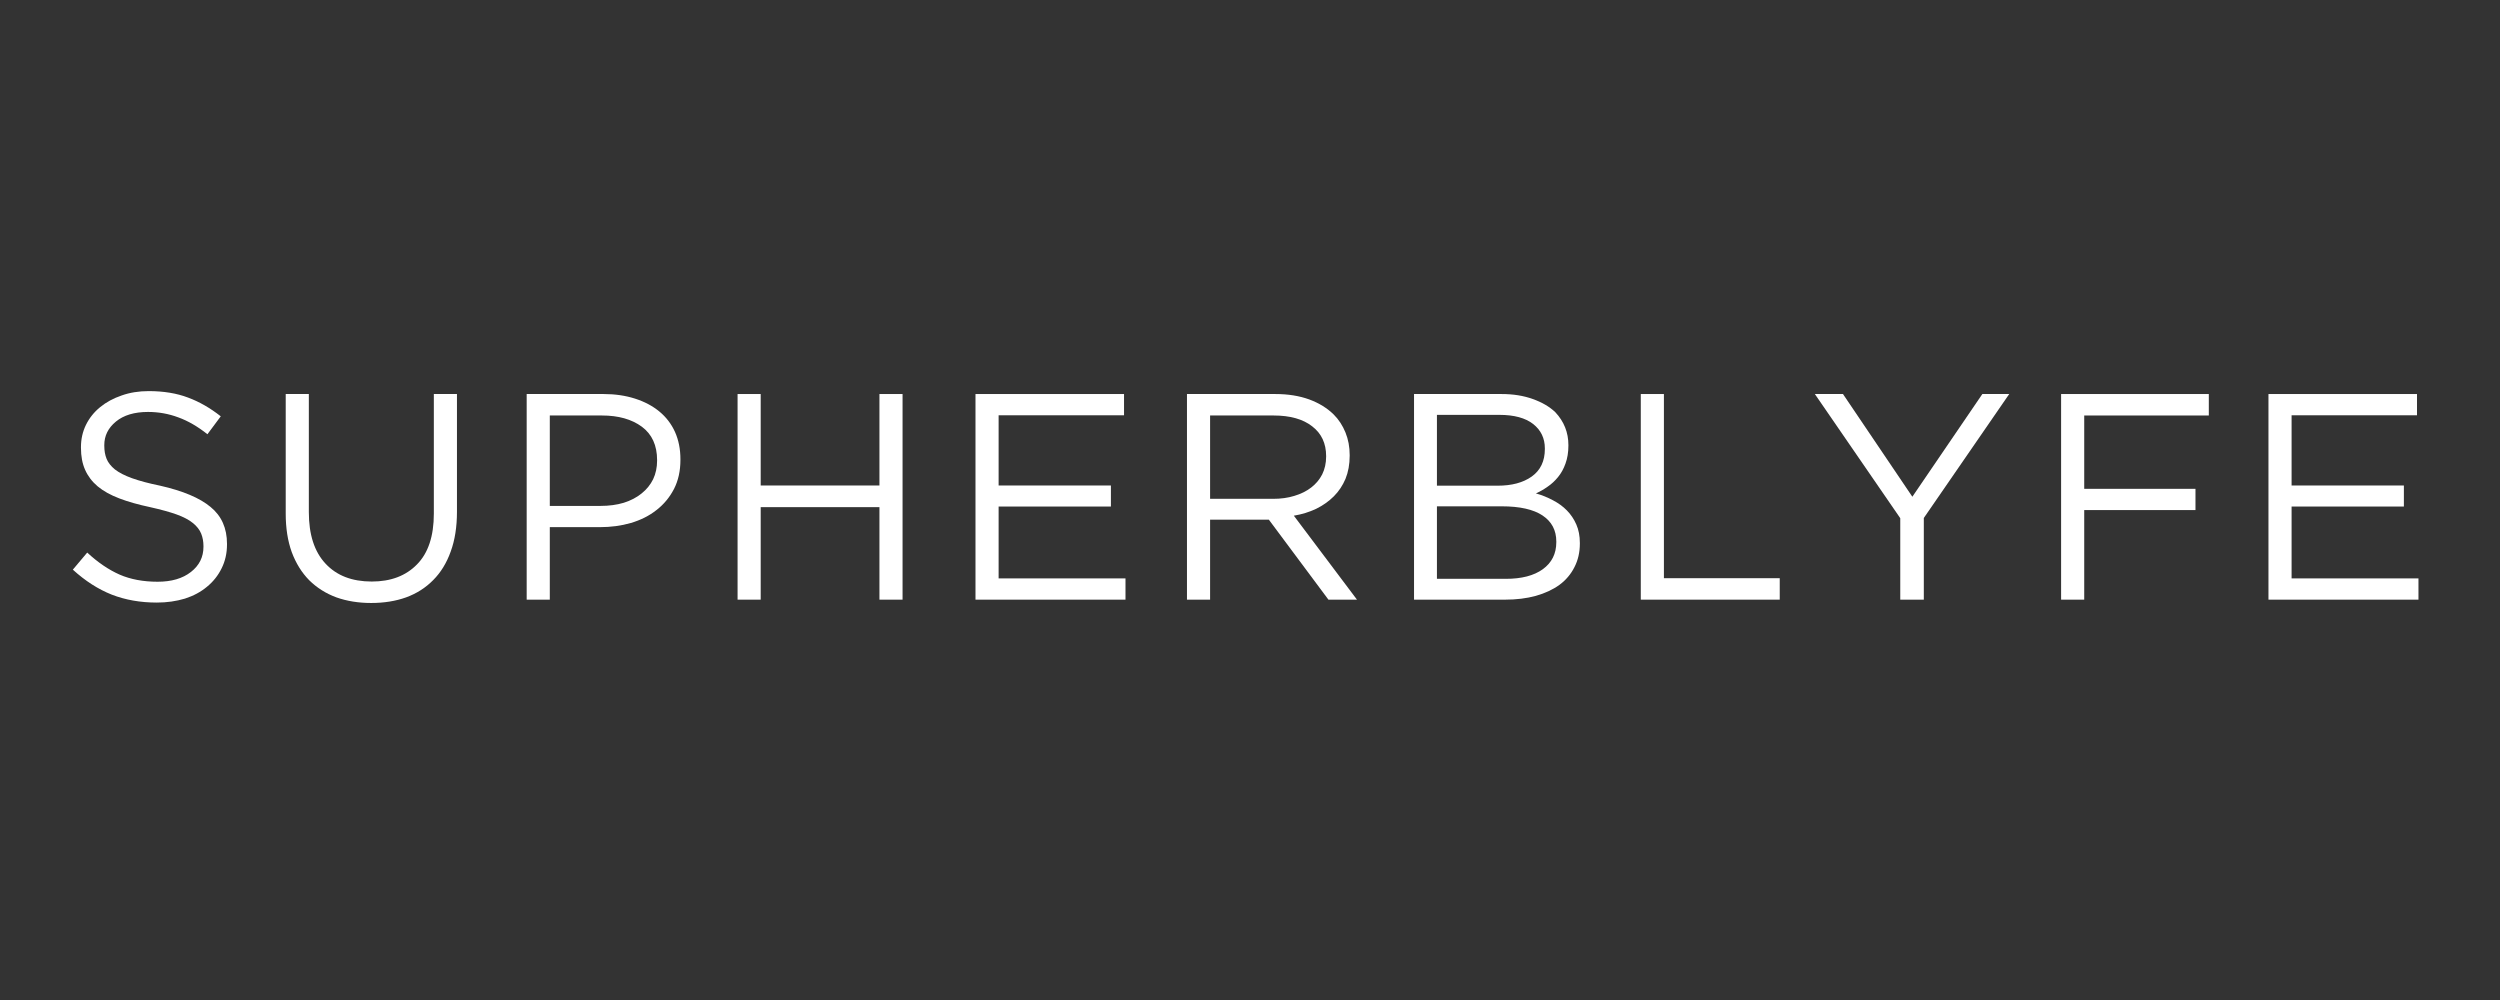
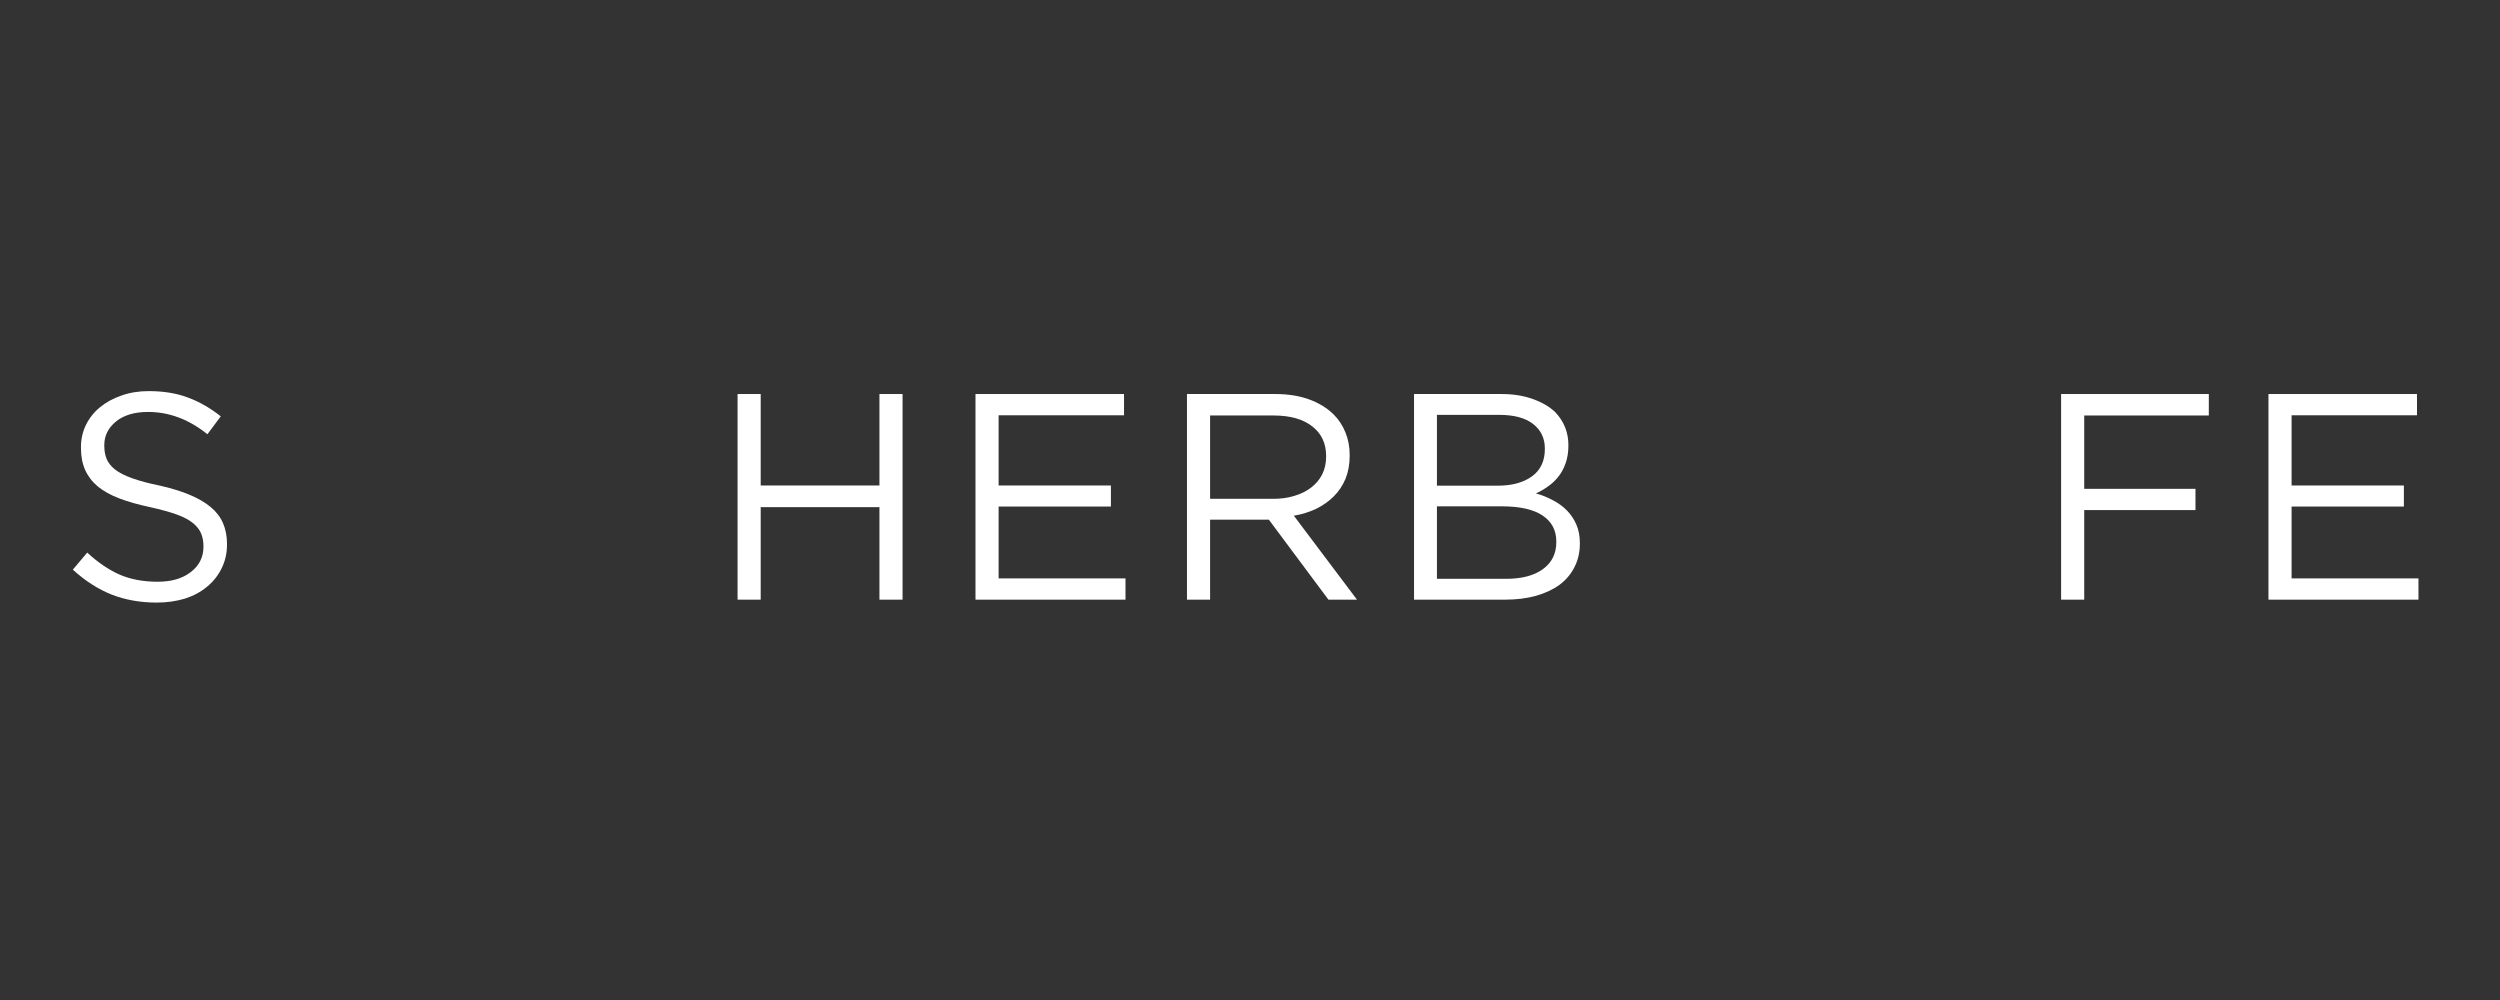
<svg xmlns="http://www.w3.org/2000/svg" width="250" viewBox="0 0 187.5 75" height="100" preserveAspectRatio="xMidYMid meet">
  <rect x="0" y="0" width="187.5" height="75" fill="#333333" stroke="none" />
  <defs>
    <g />
  </defs>
  <g fill="#ffffff" fill-opacity="1">
    <g transform="translate(4.291, 44.974)">
      <g>
        <path d="M 7.469 0.219 C 6.238 0.219 5.113 0.02 4.094 -0.375 C 3.07 -0.781 2.098 -1.406 1.172 -2.25 L 2.25 -3.531 C 3.051 -2.789 3.863 -2.238 4.688 -1.875 C 5.508 -1.52 6.457 -1.344 7.531 -1.344 C 8.57 -1.344 9.406 -1.586 10.031 -2.078 C 10.656 -2.566 10.969 -3.195 10.969 -3.969 L 10.969 -4.016 C 10.969 -4.359 10.91 -4.672 10.797 -4.953 C 10.68 -5.242 10.473 -5.508 10.172 -5.75 C 9.879 -5.988 9.473 -6.203 8.953 -6.391 C 8.43 -6.578 7.77 -6.758 6.969 -6.938 C 6.082 -7.125 5.312 -7.344 4.656 -7.594 C 4 -7.844 3.457 -8.145 3.031 -8.5 C 2.613 -8.852 2.301 -9.266 2.094 -9.734 C 1.883 -10.203 1.781 -10.754 1.781 -11.391 L 1.781 -11.438 C 1.781 -12.039 1.906 -12.598 2.156 -13.109 C 2.406 -13.617 2.758 -14.062 3.219 -14.438 C 3.676 -14.812 4.211 -15.102 4.828 -15.312 C 5.441 -15.531 6.117 -15.641 6.859 -15.641 C 7.984 -15.641 8.969 -15.477 9.812 -15.156 C 10.656 -14.844 11.473 -14.375 12.266 -13.75 L 11.266 -12.406 C 10.535 -12.988 9.805 -13.41 9.078 -13.672 C 8.359 -13.941 7.602 -14.078 6.812 -14.078 C 5.789 -14.078 4.988 -13.836 4.406 -13.359 C 3.82 -12.879 3.531 -12.289 3.531 -11.594 L 3.531 -11.547 C 3.531 -11.18 3.586 -10.852 3.703 -10.562 C 3.816 -10.281 4.023 -10.016 4.328 -9.766 C 4.641 -9.523 5.066 -9.305 5.609 -9.109 C 6.16 -8.91 6.863 -8.723 7.719 -8.547 C 9.426 -8.16 10.688 -7.629 11.5 -6.953 C 12.32 -6.285 12.734 -5.363 12.734 -4.188 L 12.734 -4.141 C 12.734 -3.484 12.598 -2.883 12.328 -2.344 C 12.066 -1.812 11.703 -1.352 11.234 -0.969 C 10.773 -0.582 10.223 -0.285 9.578 -0.078 C 8.93 0.117 8.227 0.219 7.469 0.219 Z M 7.469 0.219 " />
      </g>
    </g>
  </g>
  <g fill="#ffffff" fill-opacity="1">
    <g transform="translate(19.491, 44.974)">
      <g>
-         <path d="M 8.344 0.25 C 7.395 0.25 6.523 0.109 5.734 -0.172 C 4.953 -0.461 4.273 -0.891 3.703 -1.453 C 3.141 -2.023 2.703 -2.727 2.391 -3.562 C 2.086 -4.406 1.938 -5.367 1.938 -6.453 L 1.938 -15.422 L 3.672 -15.422 L 3.672 -6.562 C 3.672 -4.883 4.086 -3.598 4.922 -2.703 C 5.754 -1.805 6.91 -1.359 8.391 -1.359 C 9.816 -1.359 10.945 -1.785 11.781 -2.641 C 12.625 -3.492 13.047 -4.766 13.047 -6.453 L 13.047 -15.422 L 14.781 -15.422 L 14.781 -6.594 C 14.781 -5.457 14.625 -4.461 14.312 -3.609 C 14.008 -2.754 13.57 -2.039 13 -1.469 C 12.438 -0.895 11.758 -0.461 10.969 -0.172 C 10.188 0.109 9.312 0.25 8.344 0.25 Z M 8.344 0.25 " />
-       </g>
+         </g>
    </g>
  </g>
  <g fill="#ffffff" fill-opacity="1">
    <g transform="translate(37.313, 44.974)">
      <g>
-         <path d="M 2.188 -15.422 L 7.953 -15.422 C 8.816 -15.422 9.602 -15.305 10.312 -15.078 C 11.031 -14.848 11.641 -14.523 12.141 -14.109 C 12.648 -13.691 13.039 -13.18 13.312 -12.578 C 13.582 -11.973 13.719 -11.289 13.719 -10.531 L 13.719 -10.484 C 13.719 -9.648 13.555 -8.922 13.234 -8.297 C 12.91 -7.672 12.473 -7.145 11.922 -6.719 C 11.379 -6.289 10.738 -5.969 10 -5.75 C 9.27 -5.539 8.492 -5.438 7.672 -5.438 L 3.922 -5.438 L 3.922 0 L 2.188 0 Z M 7.734 -7.031 C 8.367 -7.031 8.945 -7.109 9.469 -7.266 C 9.988 -7.43 10.438 -7.664 10.812 -7.969 C 11.188 -8.27 11.473 -8.625 11.672 -9.031 C 11.867 -9.445 11.969 -9.91 11.969 -10.422 L 11.969 -10.469 C 11.969 -11.57 11.586 -12.406 10.828 -12.969 C 10.066 -13.531 9.066 -13.812 7.828 -13.812 L 3.922 -13.812 L 3.922 -7.031 Z M 7.734 -7.031 " />
-       </g>
+         </g>
    </g>
  </g>
  <g fill="#ffffff" fill-opacity="1">
    <g transform="translate(53.13, 44.974)">
      <g>
        <path d="M 2.188 -15.422 L 3.922 -15.422 L 3.922 -8.562 L 12.828 -8.562 L 12.828 -15.422 L 14.562 -15.422 L 14.562 0 L 12.828 0 L 12.828 -6.938 L 3.922 -6.938 L 3.922 0 L 2.188 0 Z M 2.188 -15.422 " />
      </g>
    </g>
  </g>
  <g fill="#ffffff" fill-opacity="1">
    <g transform="translate(70.974, 44.974)">
      <g>
        <path d="M 2.188 -15.422 L 13.328 -15.422 L 13.328 -13.828 L 3.922 -13.828 L 3.922 -8.562 L 12.344 -8.562 L 12.344 -6.984 L 3.922 -6.984 L 3.922 -1.594 L 13.438 -1.594 L 13.438 0 L 2.188 0 Z M 2.188 -15.422 " />
      </g>
    </g>
  </g>
  <g fill="#ffffff" fill-opacity="1">
    <g transform="translate(86.835, 44.974)">
      <g>
        <path d="M 2.188 -15.422 L 8.812 -15.422 C 9.77 -15.422 10.617 -15.285 11.359 -15.016 C 12.098 -14.742 12.711 -14.363 13.203 -13.875 C 13.578 -13.5 13.867 -13.051 14.078 -12.531 C 14.285 -12.02 14.391 -11.457 14.391 -10.844 L 14.391 -10.797 C 14.391 -10.148 14.285 -9.57 14.078 -9.062 C 13.867 -8.562 13.578 -8.125 13.203 -7.75 C 12.828 -7.375 12.383 -7.062 11.875 -6.812 C 11.363 -6.57 10.805 -6.398 10.203 -6.297 L 14.938 0 L 12.797 0 L 8.328 -6 L 3.922 -6 L 3.922 0 L 2.188 0 Z M 8.656 -7.562 C 9.227 -7.562 9.754 -7.633 10.234 -7.781 C 10.723 -7.926 11.145 -8.133 11.5 -8.406 C 11.852 -8.676 12.129 -9.004 12.328 -9.391 C 12.523 -9.785 12.625 -10.234 12.625 -10.734 L 12.625 -10.766 C 12.625 -11.723 12.273 -12.469 11.578 -13 C 10.891 -13.539 9.926 -13.812 8.688 -13.812 L 3.922 -13.812 L 3.922 -7.562 Z M 8.656 -7.562 " />
      </g>
    </g>
  </g>
  <g fill="#ffffff" fill-opacity="1">
    <g transform="translate(103.864, 44.974)">
      <g>
        <path d="M 2.188 -15.422 L 8.75 -15.422 C 9.625 -15.422 10.406 -15.297 11.094 -15.047 C 11.781 -14.805 12.344 -14.477 12.781 -14.062 C 13.438 -13.363 13.766 -12.539 13.766 -11.594 L 13.766 -11.547 C 13.766 -11.047 13.691 -10.598 13.547 -10.203 C 13.41 -9.816 13.223 -9.477 12.984 -9.188 C 12.754 -8.906 12.492 -8.664 12.203 -8.469 C 11.922 -8.27 11.629 -8.102 11.328 -7.969 C 11.773 -7.844 12.203 -7.672 12.609 -7.453 C 13.016 -7.242 13.363 -6.988 13.656 -6.688 C 13.945 -6.395 14.18 -6.047 14.359 -5.641 C 14.535 -5.242 14.625 -4.781 14.625 -4.25 L 14.625 -4.203 C 14.625 -3.547 14.488 -2.957 14.219 -2.438 C 13.957 -1.914 13.582 -1.473 13.094 -1.109 C 12.602 -0.754 12.008 -0.477 11.312 -0.281 C 10.625 -0.094 9.863 0 9.031 0 L 2.188 0 Z M 12 -11.344 C 12 -12.102 11.707 -12.711 11.125 -13.172 C 10.539 -13.629 9.695 -13.859 8.594 -13.859 L 3.906 -13.859 L 3.906 -8.547 L 8.453 -8.547 C 9.516 -8.547 10.367 -8.773 11.016 -9.234 C 11.672 -9.703 12 -10.391 12 -11.297 Z M 12.859 -4.359 C 12.859 -5.203 12.516 -5.852 11.828 -6.312 C 11.141 -6.77 10.117 -7 8.766 -7 L 3.906 -7 L 3.906 -1.562 L 9.078 -1.562 C 10.254 -1.562 11.176 -1.801 11.844 -2.281 C 12.52 -2.77 12.859 -3.445 12.859 -4.312 Z M 12.859 -4.359 " />
      </g>
    </g>
  </g>
  <g fill="#ffffff" fill-opacity="1">
    <g transform="translate(120.871, 44.974)">
      <g>
-         <path d="M 2.188 -15.422 L 3.922 -15.422 L 3.922 -1.609 L 12.609 -1.609 L 12.609 0 L 2.188 0 Z M 2.188 -15.422 " />
-       </g>
+         </g>
    </g>
  </g>
  <g fill="#ffffff" fill-opacity="1">
    <g transform="translate(135.52, 44.974)">
      <g>
-         <path d="M 7 -6.109 L 0.594 -15.422 L 2.703 -15.422 L 7.906 -7.719 L 13.156 -15.422 L 15.172 -15.422 L 8.766 -6.125 L 8.766 0 L 7 0 Z M 7 -6.109 " />
-       </g>
+         </g>
    </g>
  </g>
  <g fill="#ffffff" fill-opacity="1">
    <g transform="translate(152.395, 44.974)">
      <g>
        <path d="M 2.188 -15.422 L 13.266 -15.422 L 13.266 -13.812 L 3.922 -13.812 L 3.922 -8.312 L 12.266 -8.312 L 12.266 -6.719 L 3.922 -6.719 L 3.922 0 L 2.188 0 Z M 2.188 -15.422 " />
      </g>
    </g>
  </g>
  <g fill="#ffffff" fill-opacity="1">
    <g transform="translate(167.947, 44.974)">
      <g>
        <path d="M 2.188 -15.422 L 13.328 -15.422 L 13.328 -13.828 L 3.922 -13.828 L 3.922 -8.562 L 12.344 -8.562 L 12.344 -6.984 L 3.922 -6.984 L 3.922 -1.594 L 13.438 -1.594 L 13.438 0 L 2.188 0 Z M 2.188 -15.422 " />
      </g>
    </g>
  </g>
</svg>